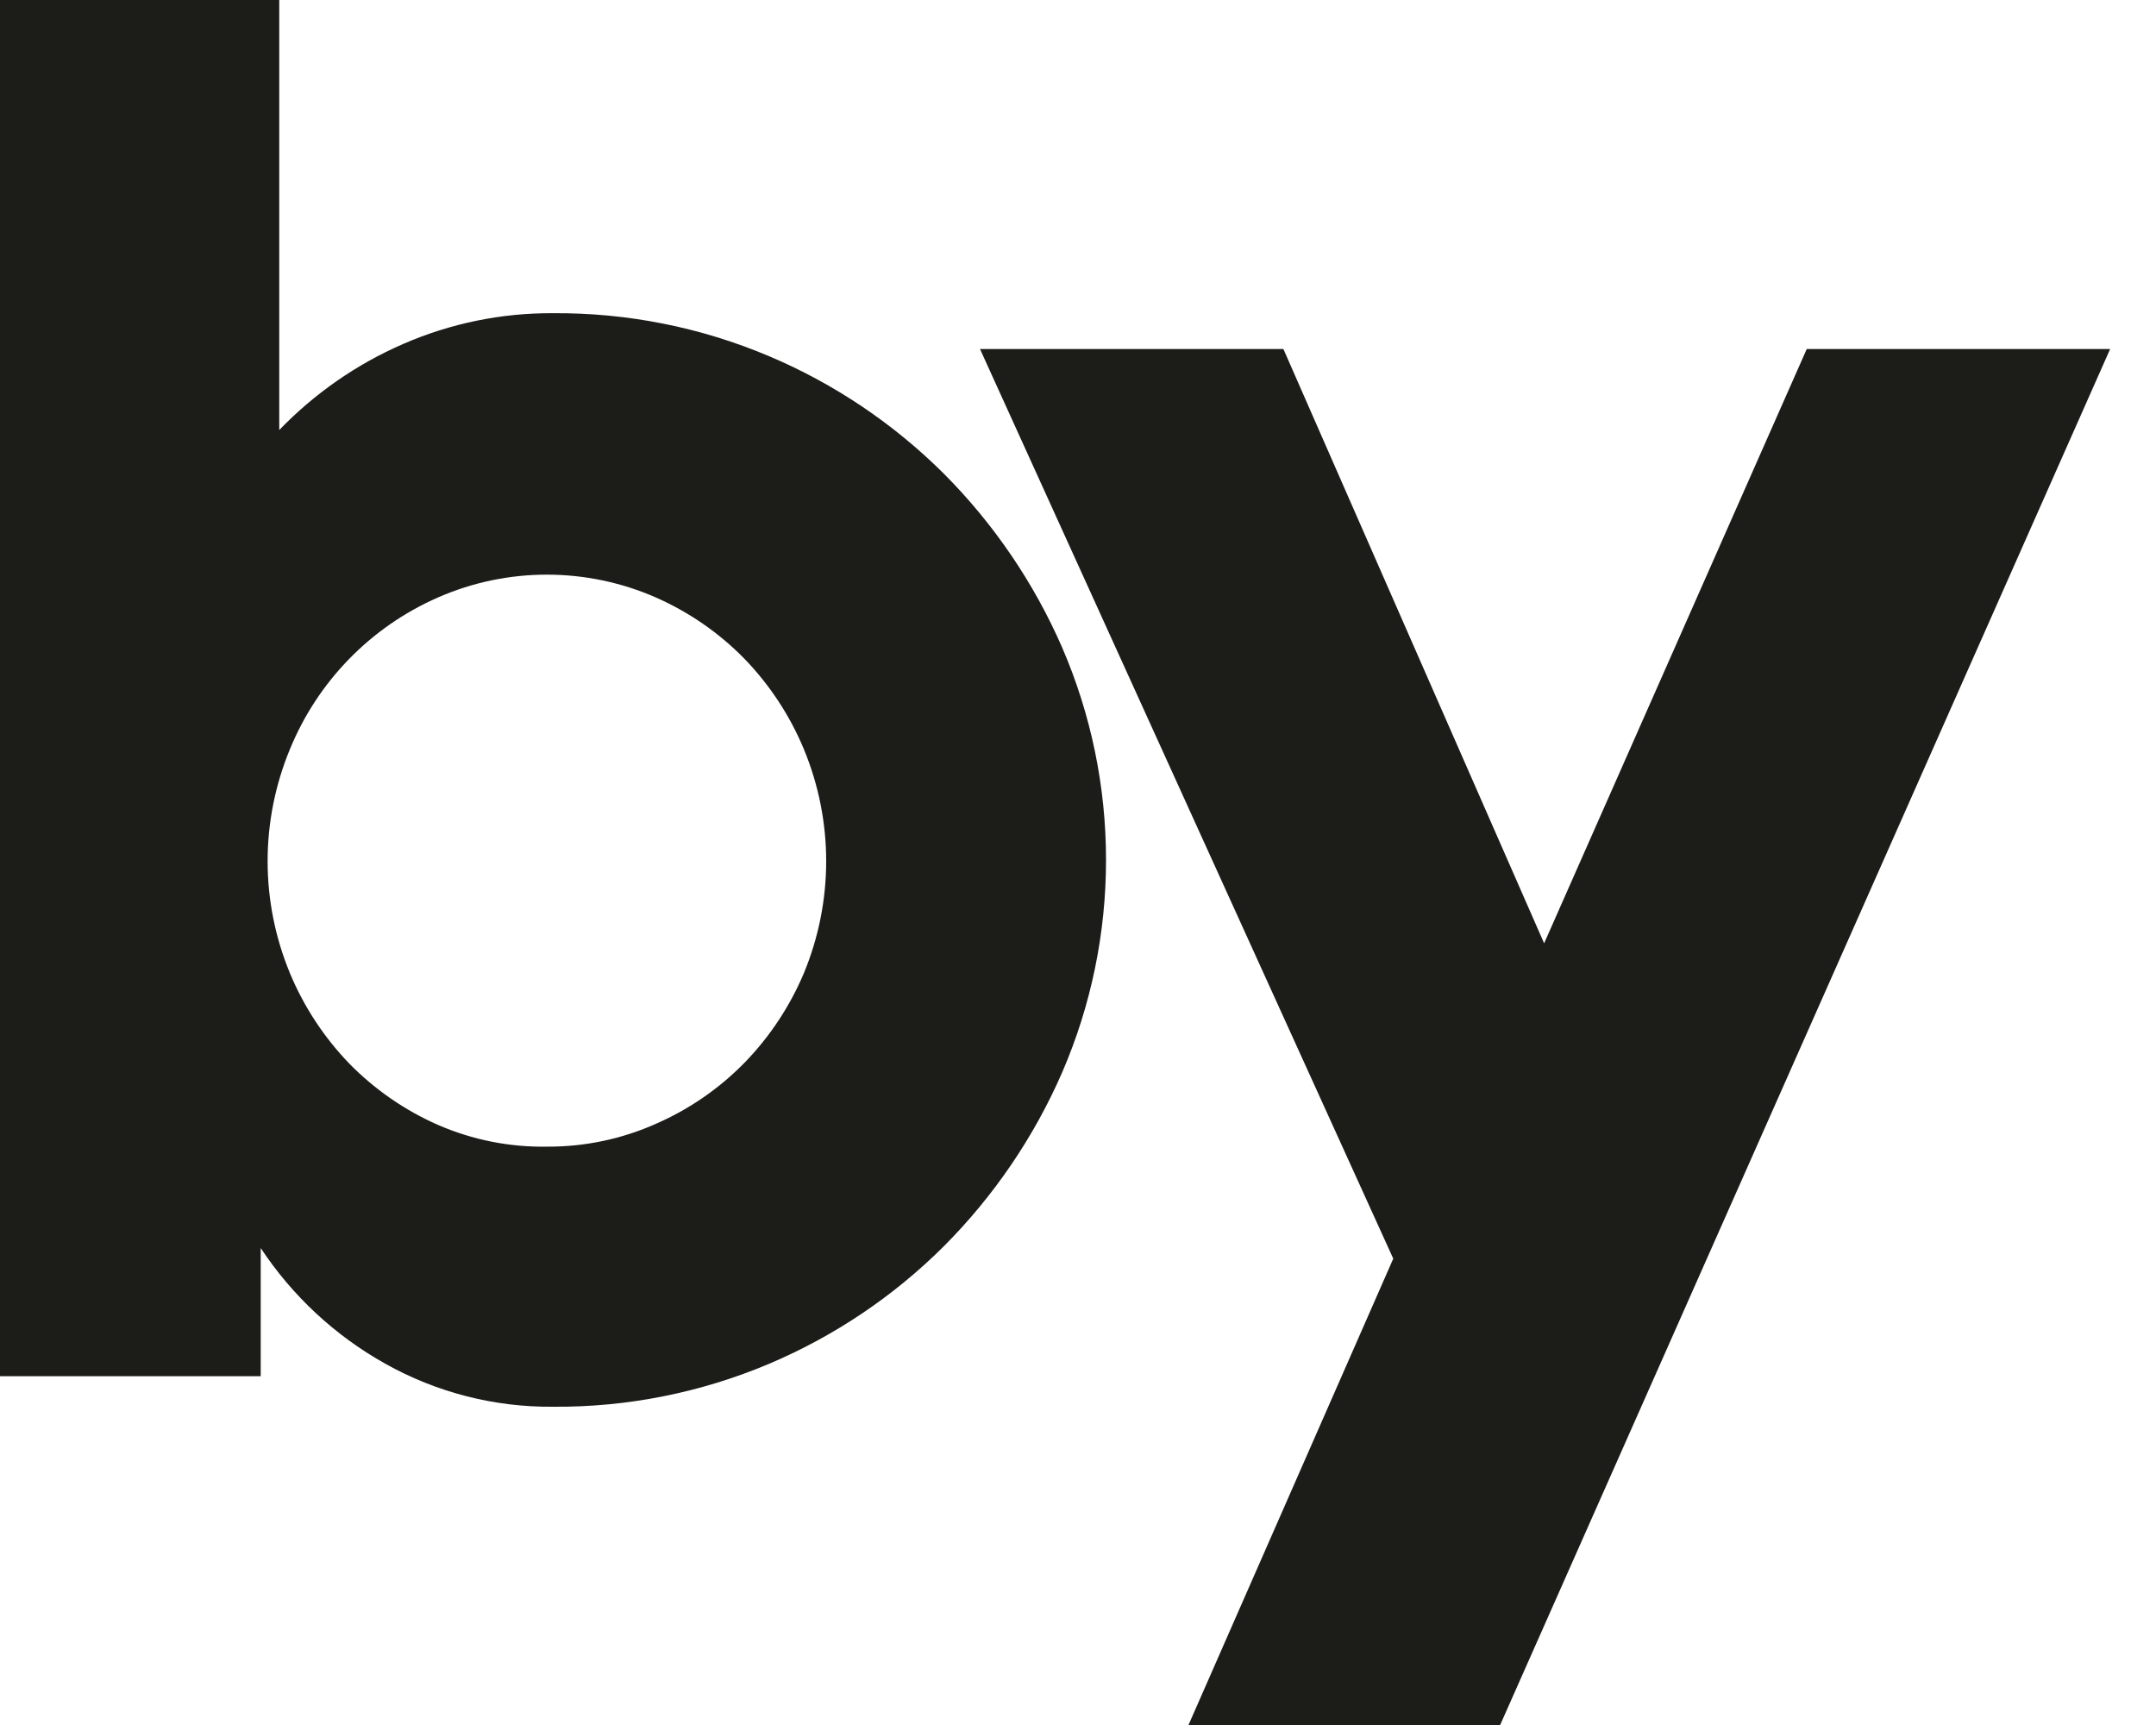
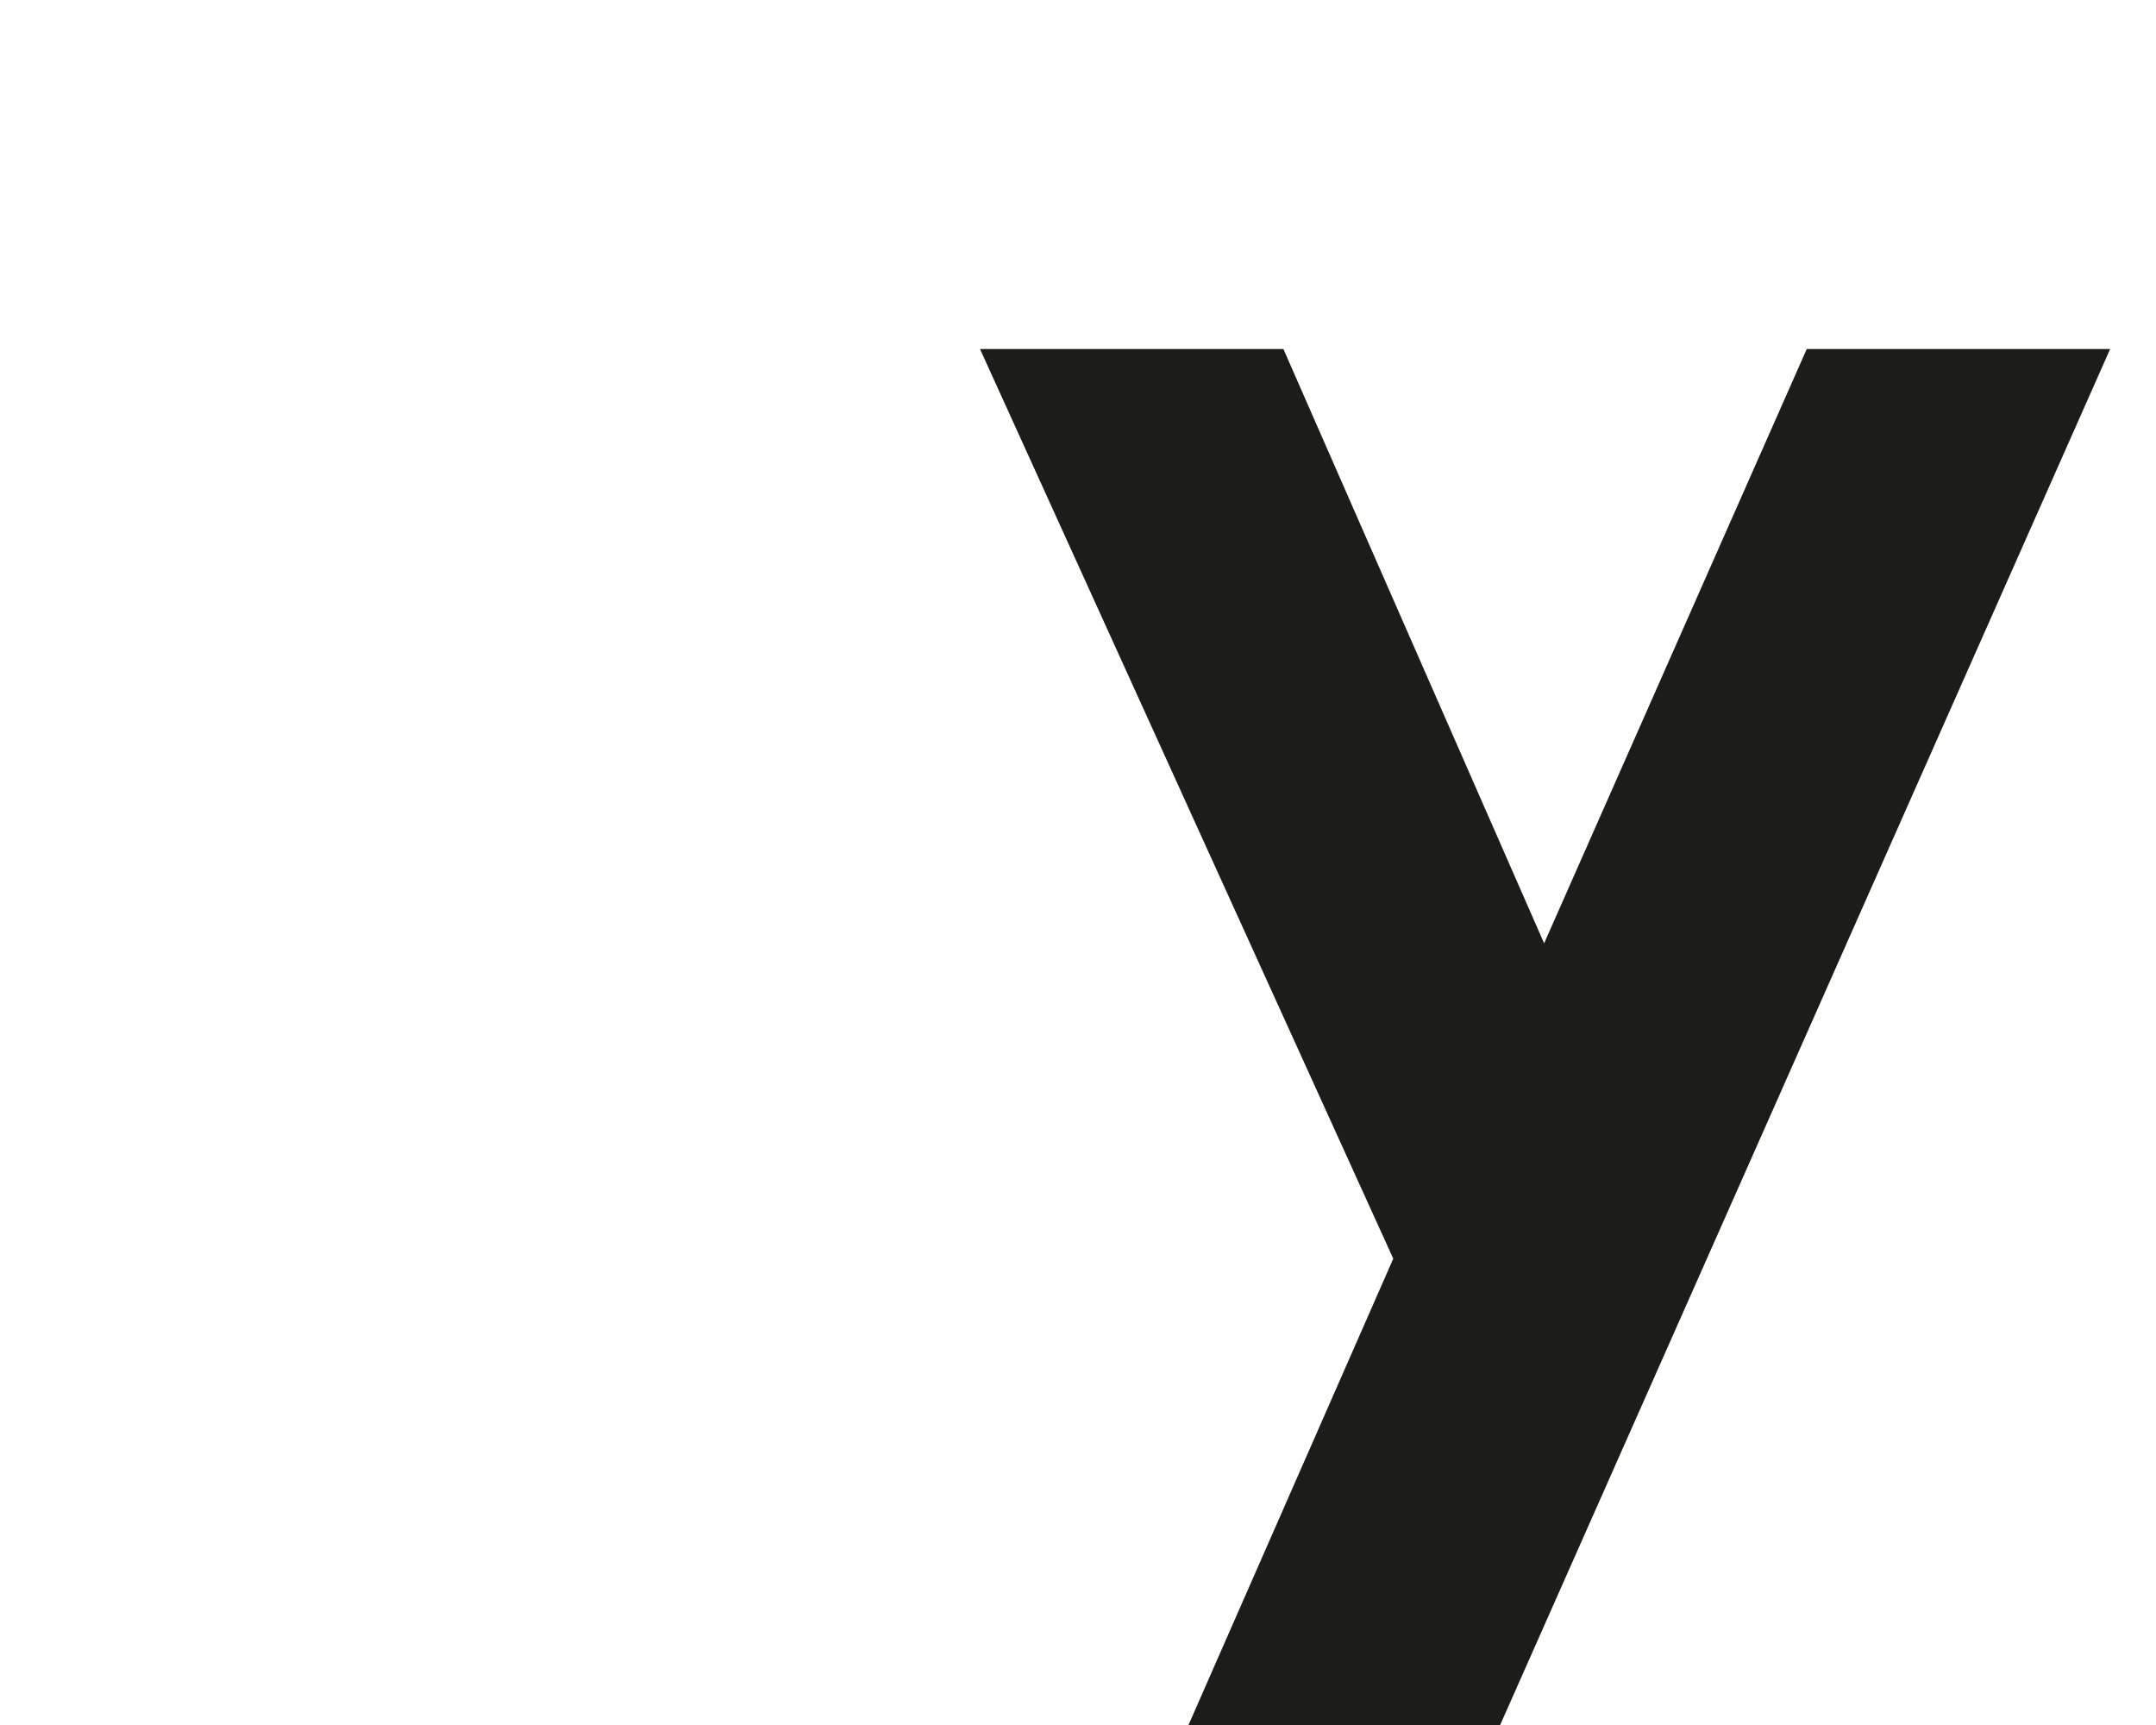
<svg xmlns="http://www.w3.org/2000/svg" width="40" height="32" viewBox="0 0 40 32" fill="none">
  <path d="M23.811 6.475L28.648 17.499L33.52 6.475H39.149L27.832 32H22.05L25.849 23.349L18.182 6.475H23.811Z" fill="#1C1C18" />
-   <path d="M10.26 5.81C11.637 5.8 13.001 6.071 14.27 6.608C15.481 7.12 16.581 7.861 17.513 8.789C18.438 9.718 19.183 10.812 19.707 12.014C20.244 13.258 20.52 14.598 20.52 15.953C20.52 17.308 20.244 18.648 19.707 19.892C19.183 21.095 18.438 22.188 17.513 23.117C16.581 24.046 15.481 24.786 14.27 25.299C13.001 25.835 11.637 26.107 10.26 26.096C9.171 26.106 8.099 25.831 7.15 25.299C6.218 24.779 5.425 24.042 4.837 23.152V25.53H0V0H5.181V7.977C5.835 7.299 6.616 6.756 7.479 6.381C8.356 5.999 9.303 5.804 10.26 5.81ZM10.156 21.271C10.853 21.274 11.543 21.128 12.179 20.843C12.793 20.574 13.349 20.189 13.817 19.71C14.283 19.23 14.655 18.667 14.915 18.051C15.187 17.393 15.328 16.688 15.328 15.975C15.328 15.263 15.187 14.558 14.915 13.9C14.655 13.274 14.279 12.703 13.807 12.216C13.338 11.738 12.782 11.354 12.169 11.084C11.531 10.804 10.842 10.66 10.146 10.66C9.45 10.66 8.762 10.804 8.124 11.084C6.878 11.63 5.894 12.64 5.378 13.9C5.106 14.558 4.965 15.263 4.965 15.975C4.965 16.688 5.106 17.393 5.378 18.051C5.638 18.677 6.014 19.248 6.485 19.735C6.955 20.213 7.511 20.597 8.124 20.867C8.765 21.146 9.458 21.284 10.156 21.271Z" fill="#1C1C18" />
</svg>